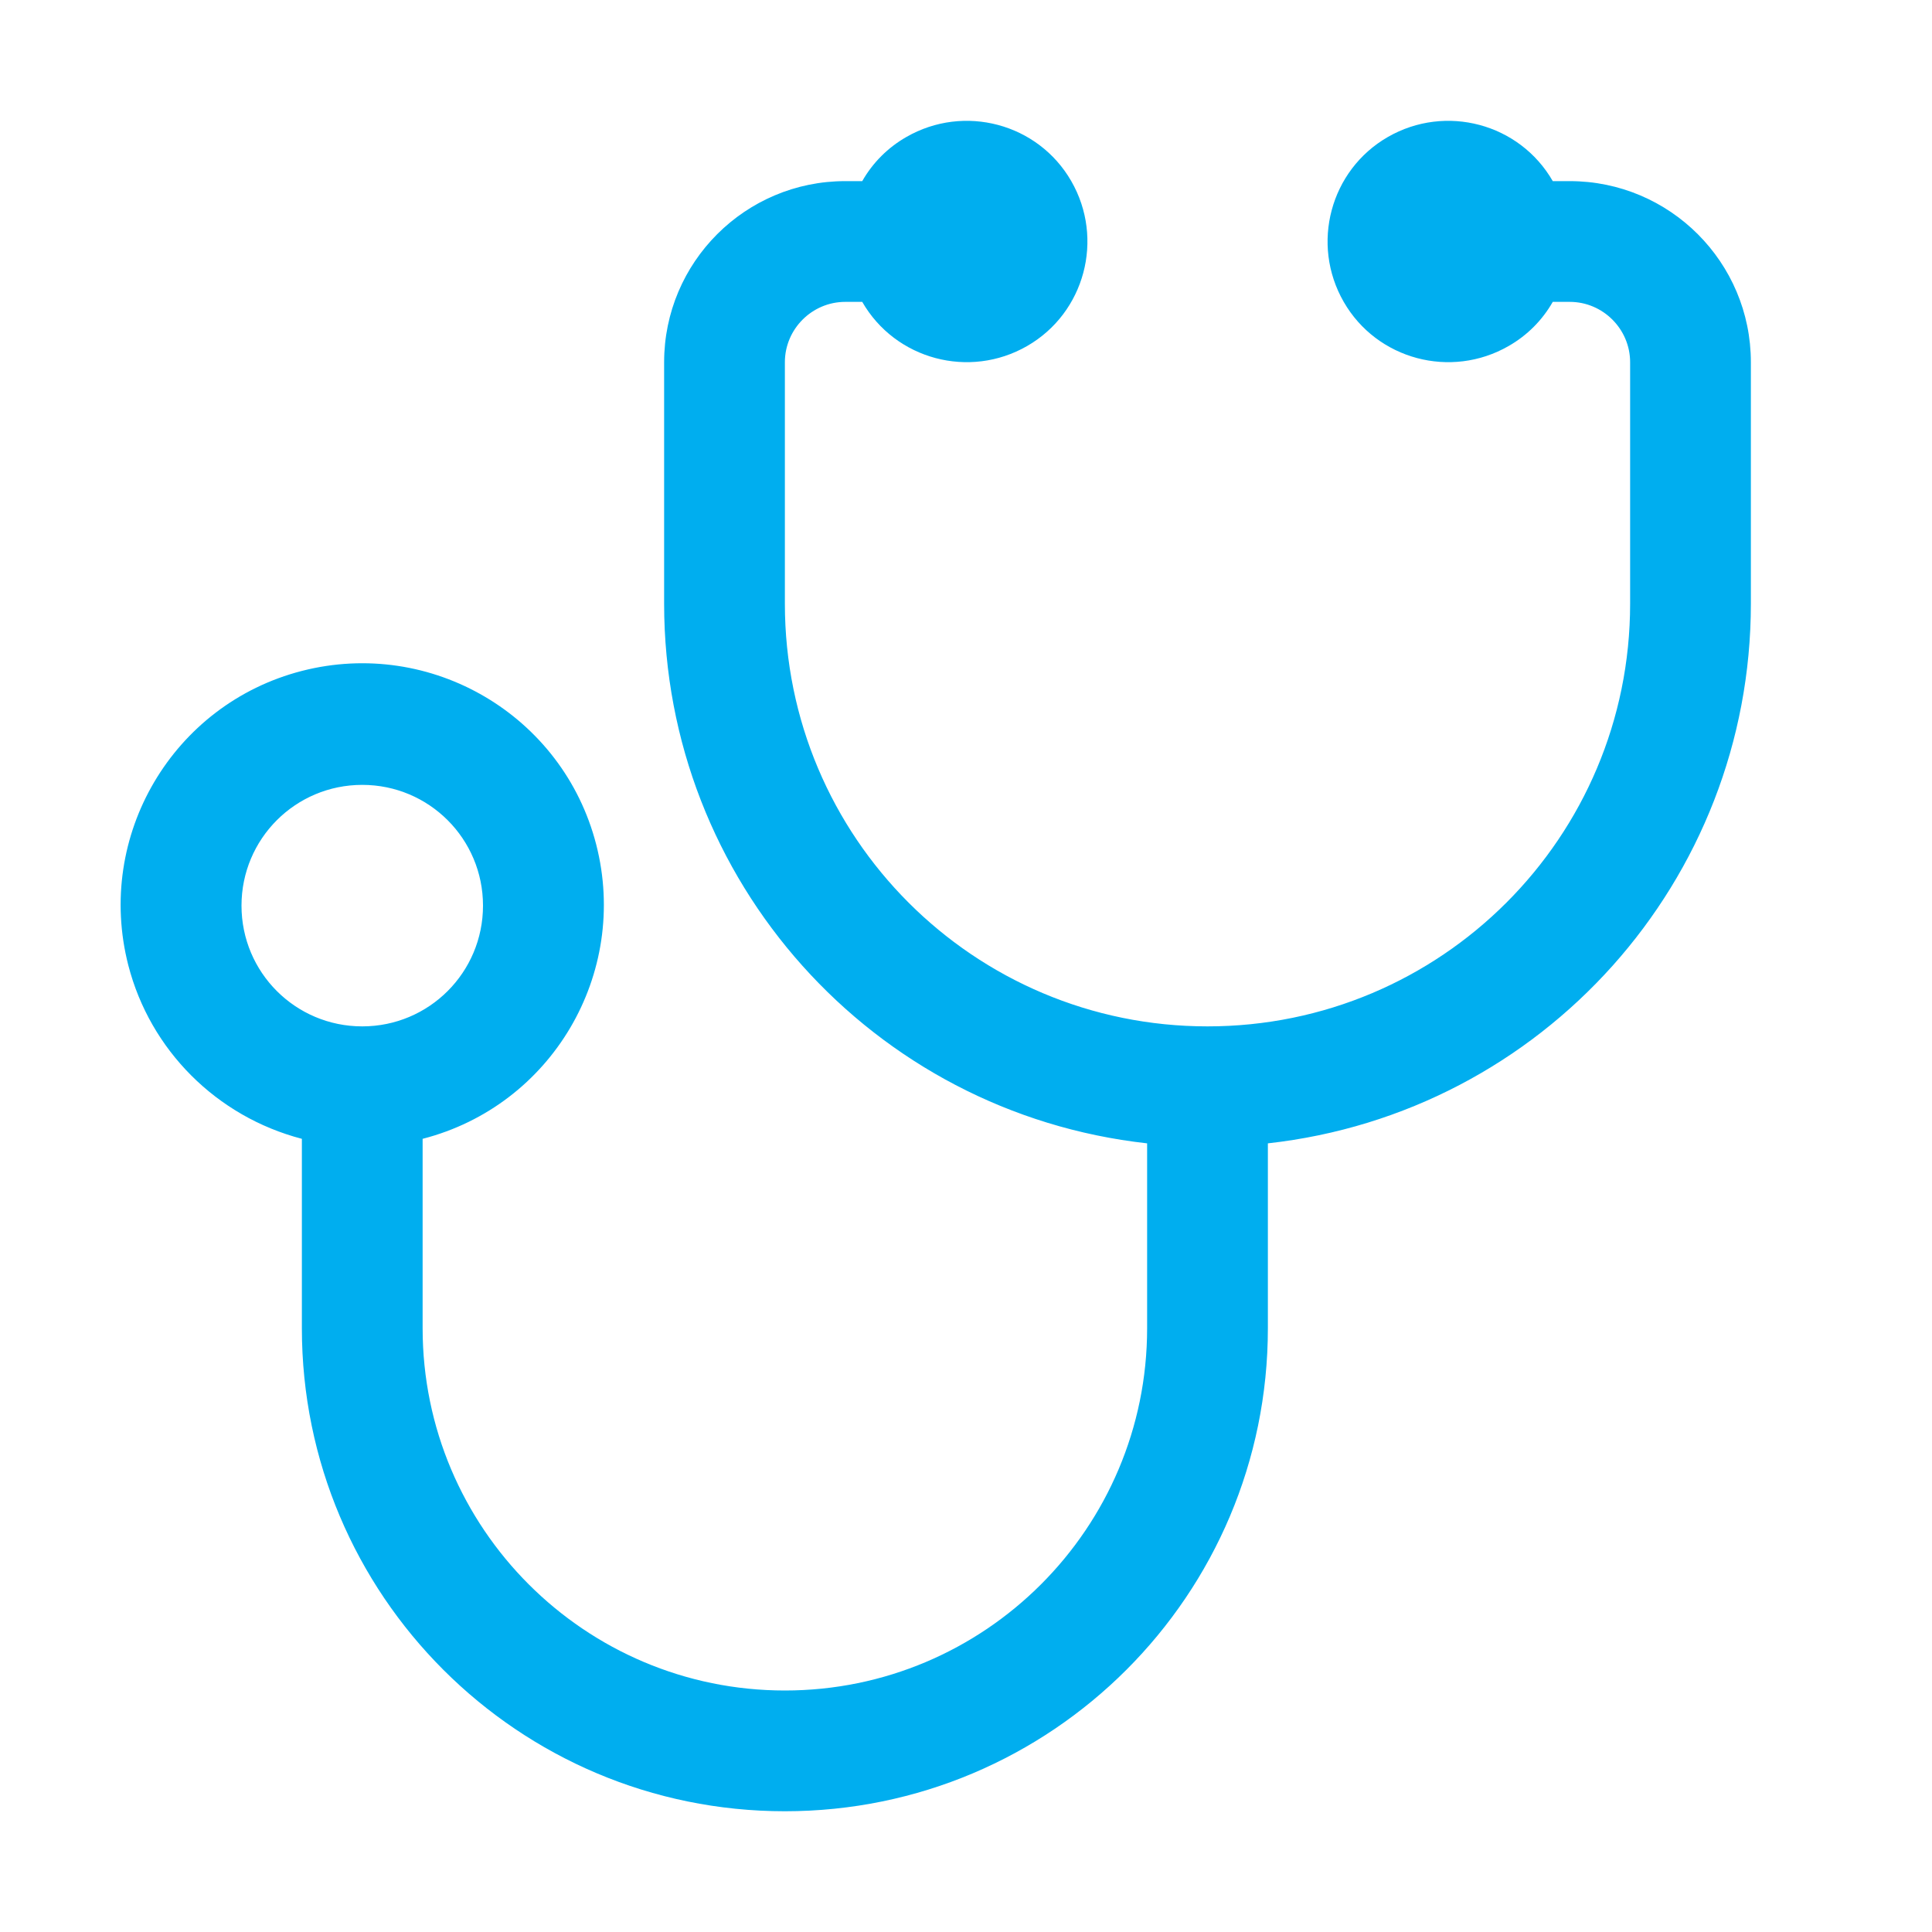
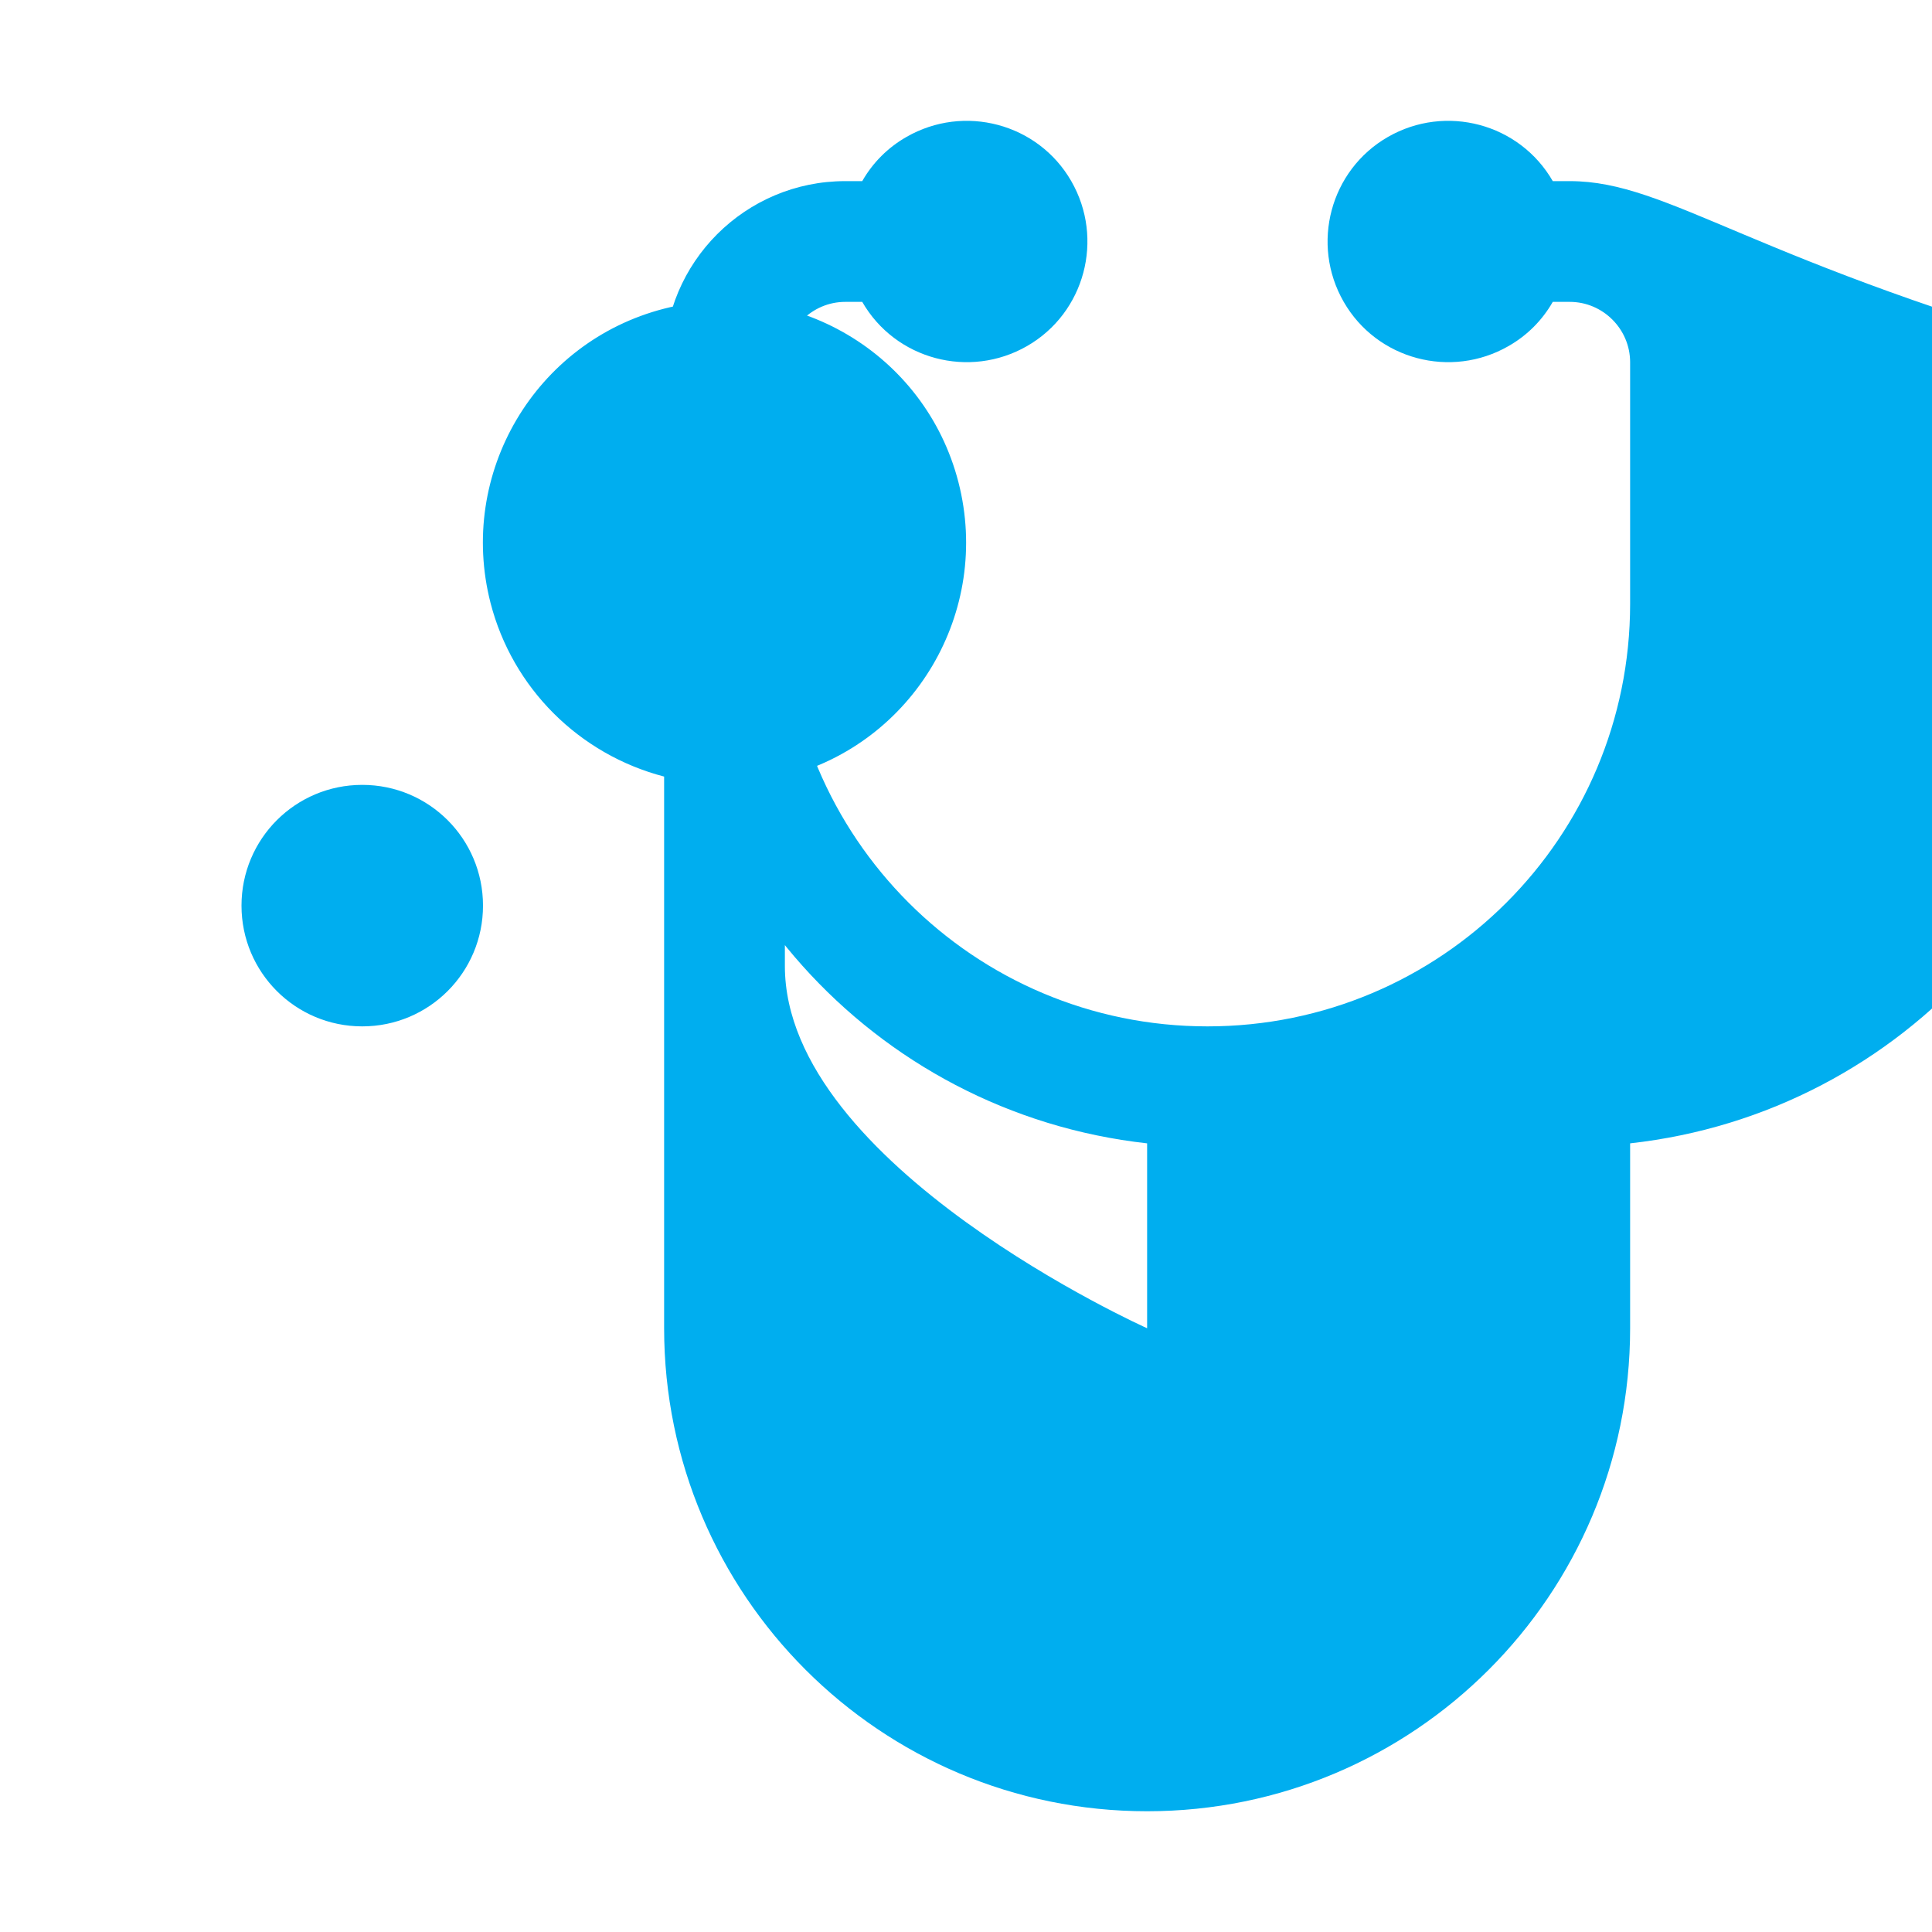
<svg xmlns="http://www.w3.org/2000/svg" version="1.1" id="Camada_1" x="0px" y="0px" viewBox="0 0 512 512" style="enable-background:new 0 0 512 512;" xml:space="preserve">
  <style type="text/css">
	.st0{fill:#00AEEF;}
</style>
  <g id="Icons">
-     <path class="st0" d="M416,48h-4.5c-8.8-15.3-28.4-20.5-43.7-11.7c-15.3,8.8-20.5,28.4-11.7,43.7s28.4,20.5,43.7,11.7   c4.9-2.8,8.9-6.8,11.7-11.7h4.5c8.8,0,16,7.2,16,16v64c0,61.9-50.1,112-112,112s-112-50.1-112-112V96c0-8.8,7.2-16,16-16h4.5   c8.8,15.3,28.4,20.5,43.7,11.7s20.5-28.4,11.7-43.7c-8.8-15.3-28.4-20.5-43.7-11.7c-4.9,2.8-8.9,6.8-11.7,11.7H224   c-26.5,0-48,21.5-48,48v64c0,73.3,55.1,134.9,128,143v49c0,53-43,96-96,96s-96-43-96-96v-50.2c34.2-8.8,54.8-43.7,46-78   c-8.8-34.2-43.7-54.8-78-46c-34.2,8.8-54.8,43.7-46,78c5.8,22.5,23.4,40.1,46,46V352c0,70.7,57.3,128,128,128s128-57.3,128-128v-49   c72.9-8.1,128-69.7,128-143V96C464,69.5,442.5,48,416,48L416,48z M64,240c0-17.7,14.3-32,32-32s32,14.3,32,32s-14.3,32-32,32   S64,257.7,64,240z" />
+     <path class="st0" d="M416,48h-4.5c-8.8-15.3-28.4-20.5-43.7-11.7c-15.3,8.8-20.5,28.4-11.7,43.7s28.4,20.5,43.7,11.7   c4.9-2.8,8.9-6.8,11.7-11.7h4.5c8.8,0,16,7.2,16,16v64c0,61.9-50.1,112-112,112s-112-50.1-112-112V96c0-8.8,7.2-16,16-16h4.5   c8.8,15.3,28.4,20.5,43.7,11.7s20.5-28.4,11.7-43.7c-8.8-15.3-28.4-20.5-43.7-11.7c-4.9,2.8-8.9,6.8-11.7,11.7H224   c-26.5,0-48,21.5-48,48v64c0,73.3,55.1,134.9,128,143v49s-96-43-96-96v-50.2c34.2-8.8,54.8-43.7,46-78   c-8.8-34.2-43.7-54.8-78-46c-34.2,8.8-54.8,43.7-46,78c5.8,22.5,23.4,40.1,46,46V352c0,70.7,57.3,128,128,128s128-57.3,128-128v-49   c72.9-8.1,128-69.7,128-143V96C464,69.5,442.5,48,416,48L416,48z M64,240c0-17.7,14.3-32,32-32s32,14.3,32,32s-14.3,32-32,32   S64,257.7,64,240z" />
  </g>
</svg>